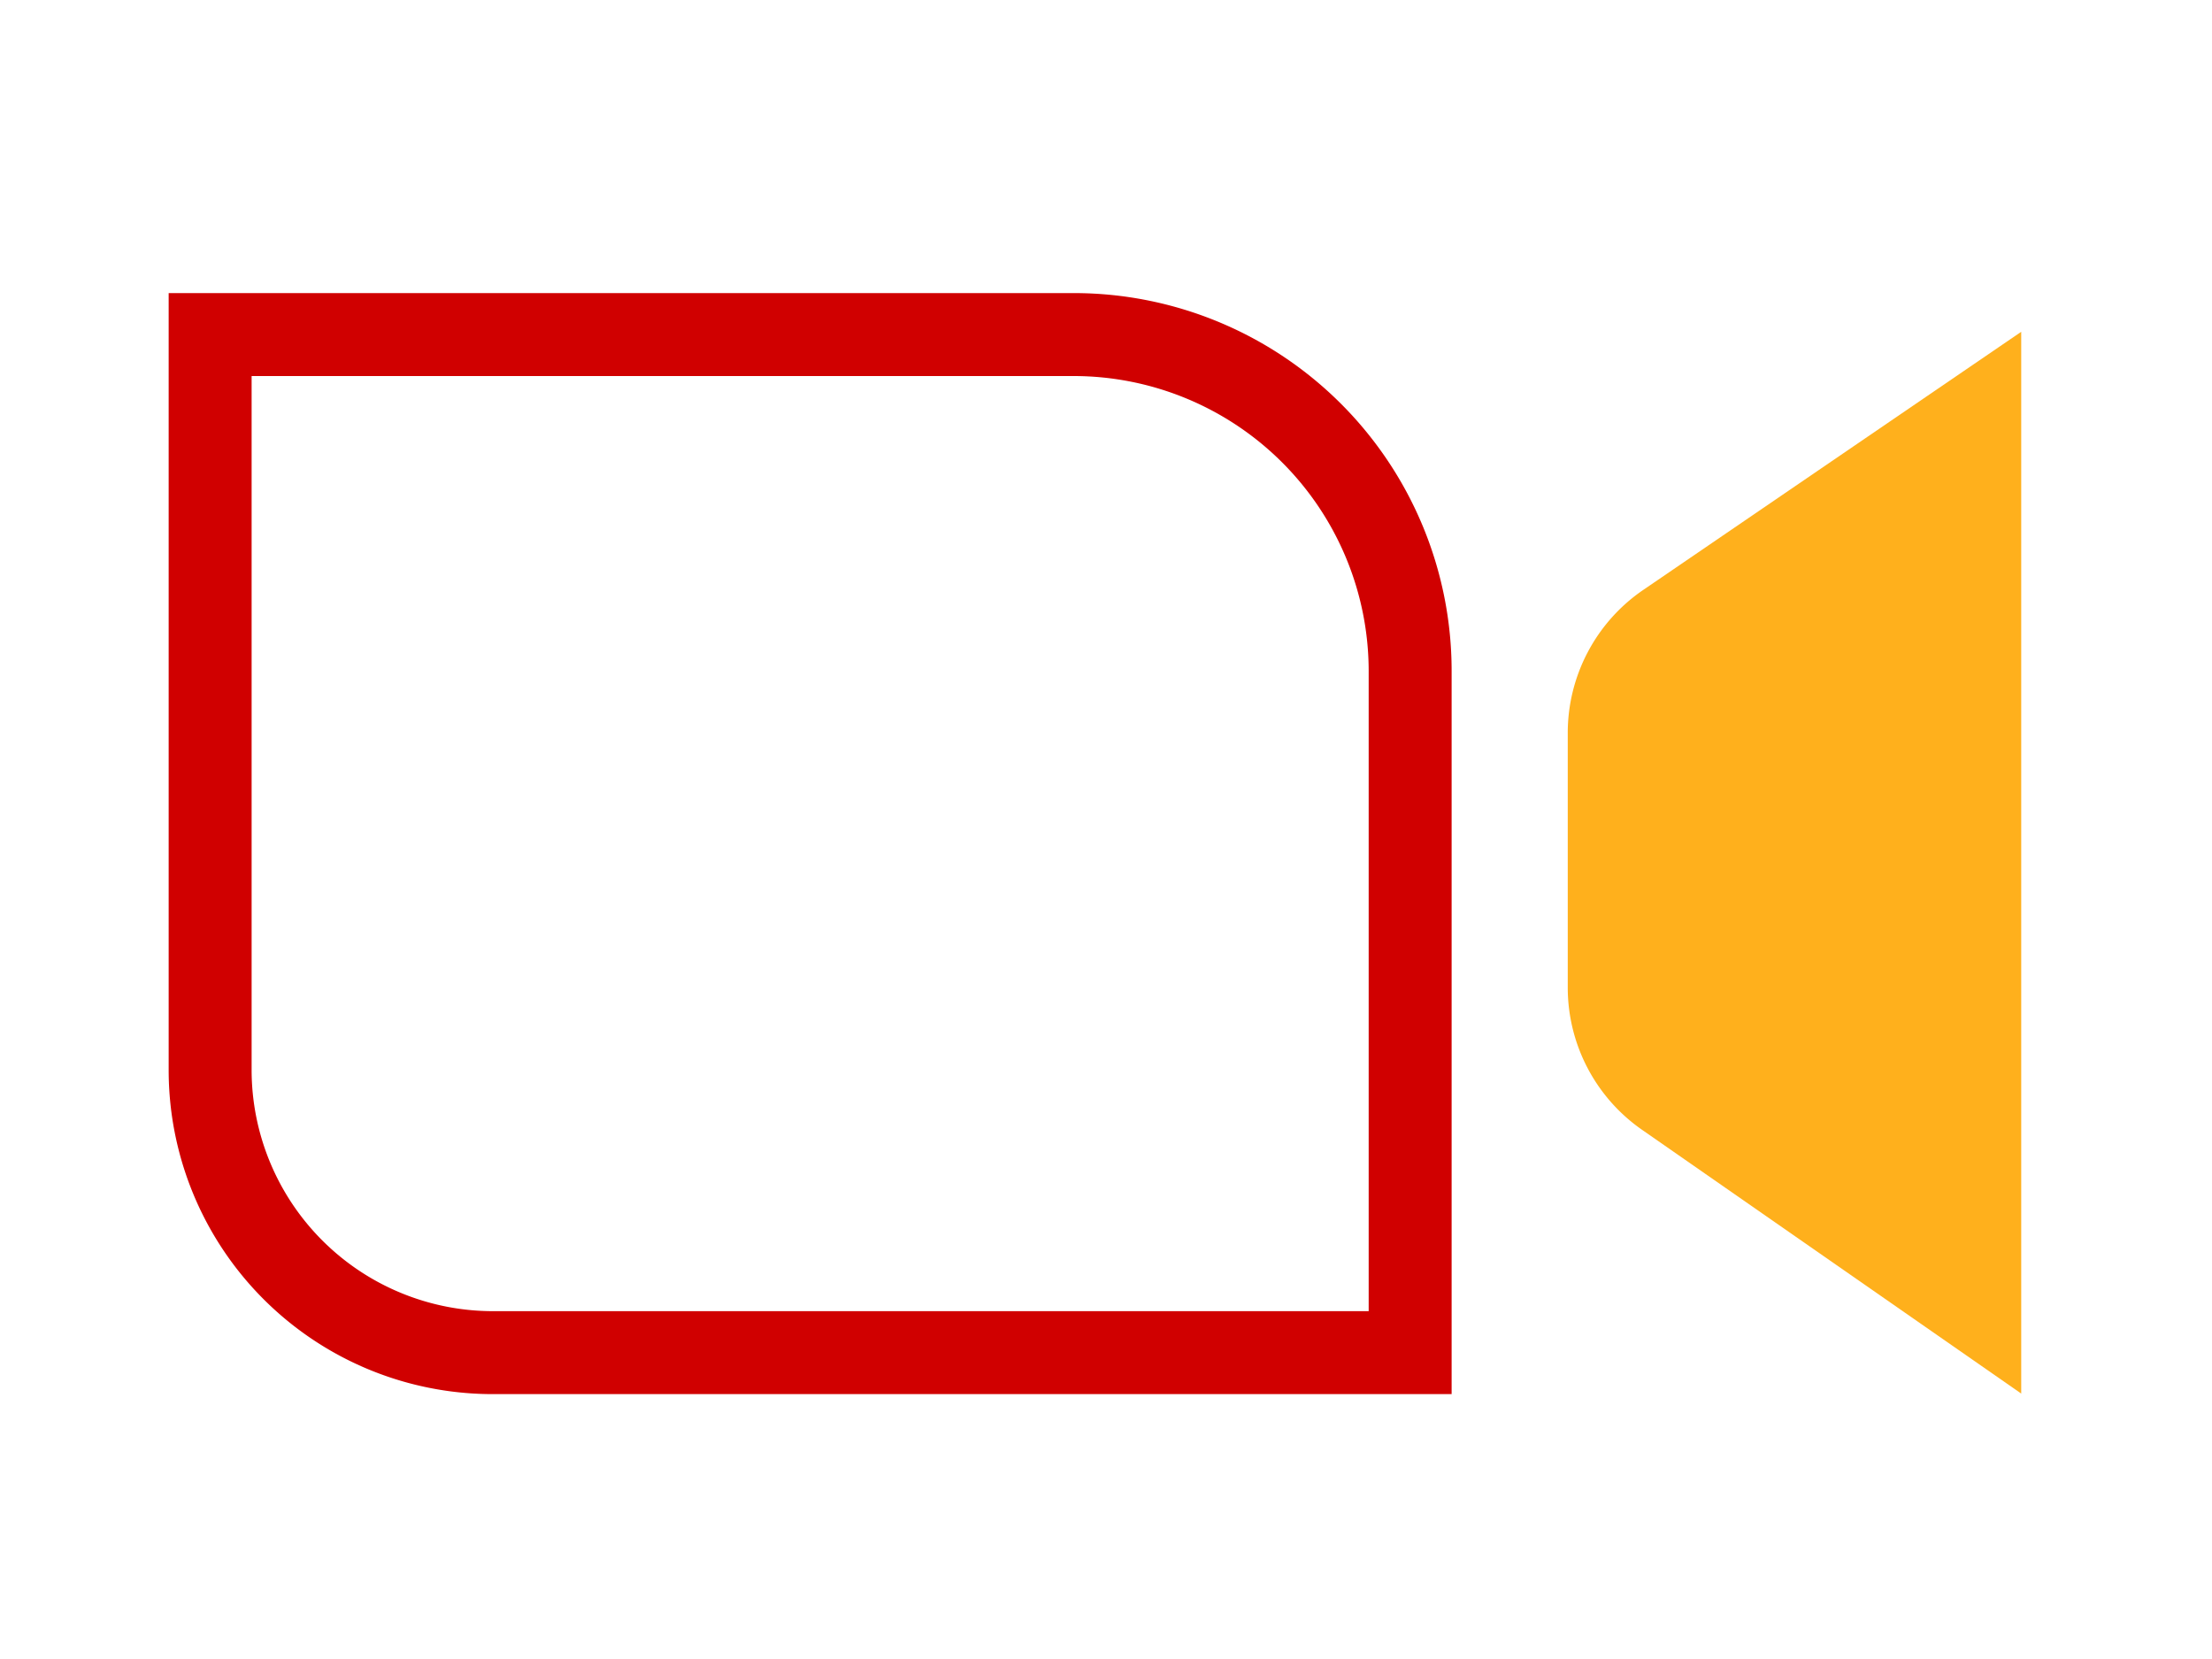
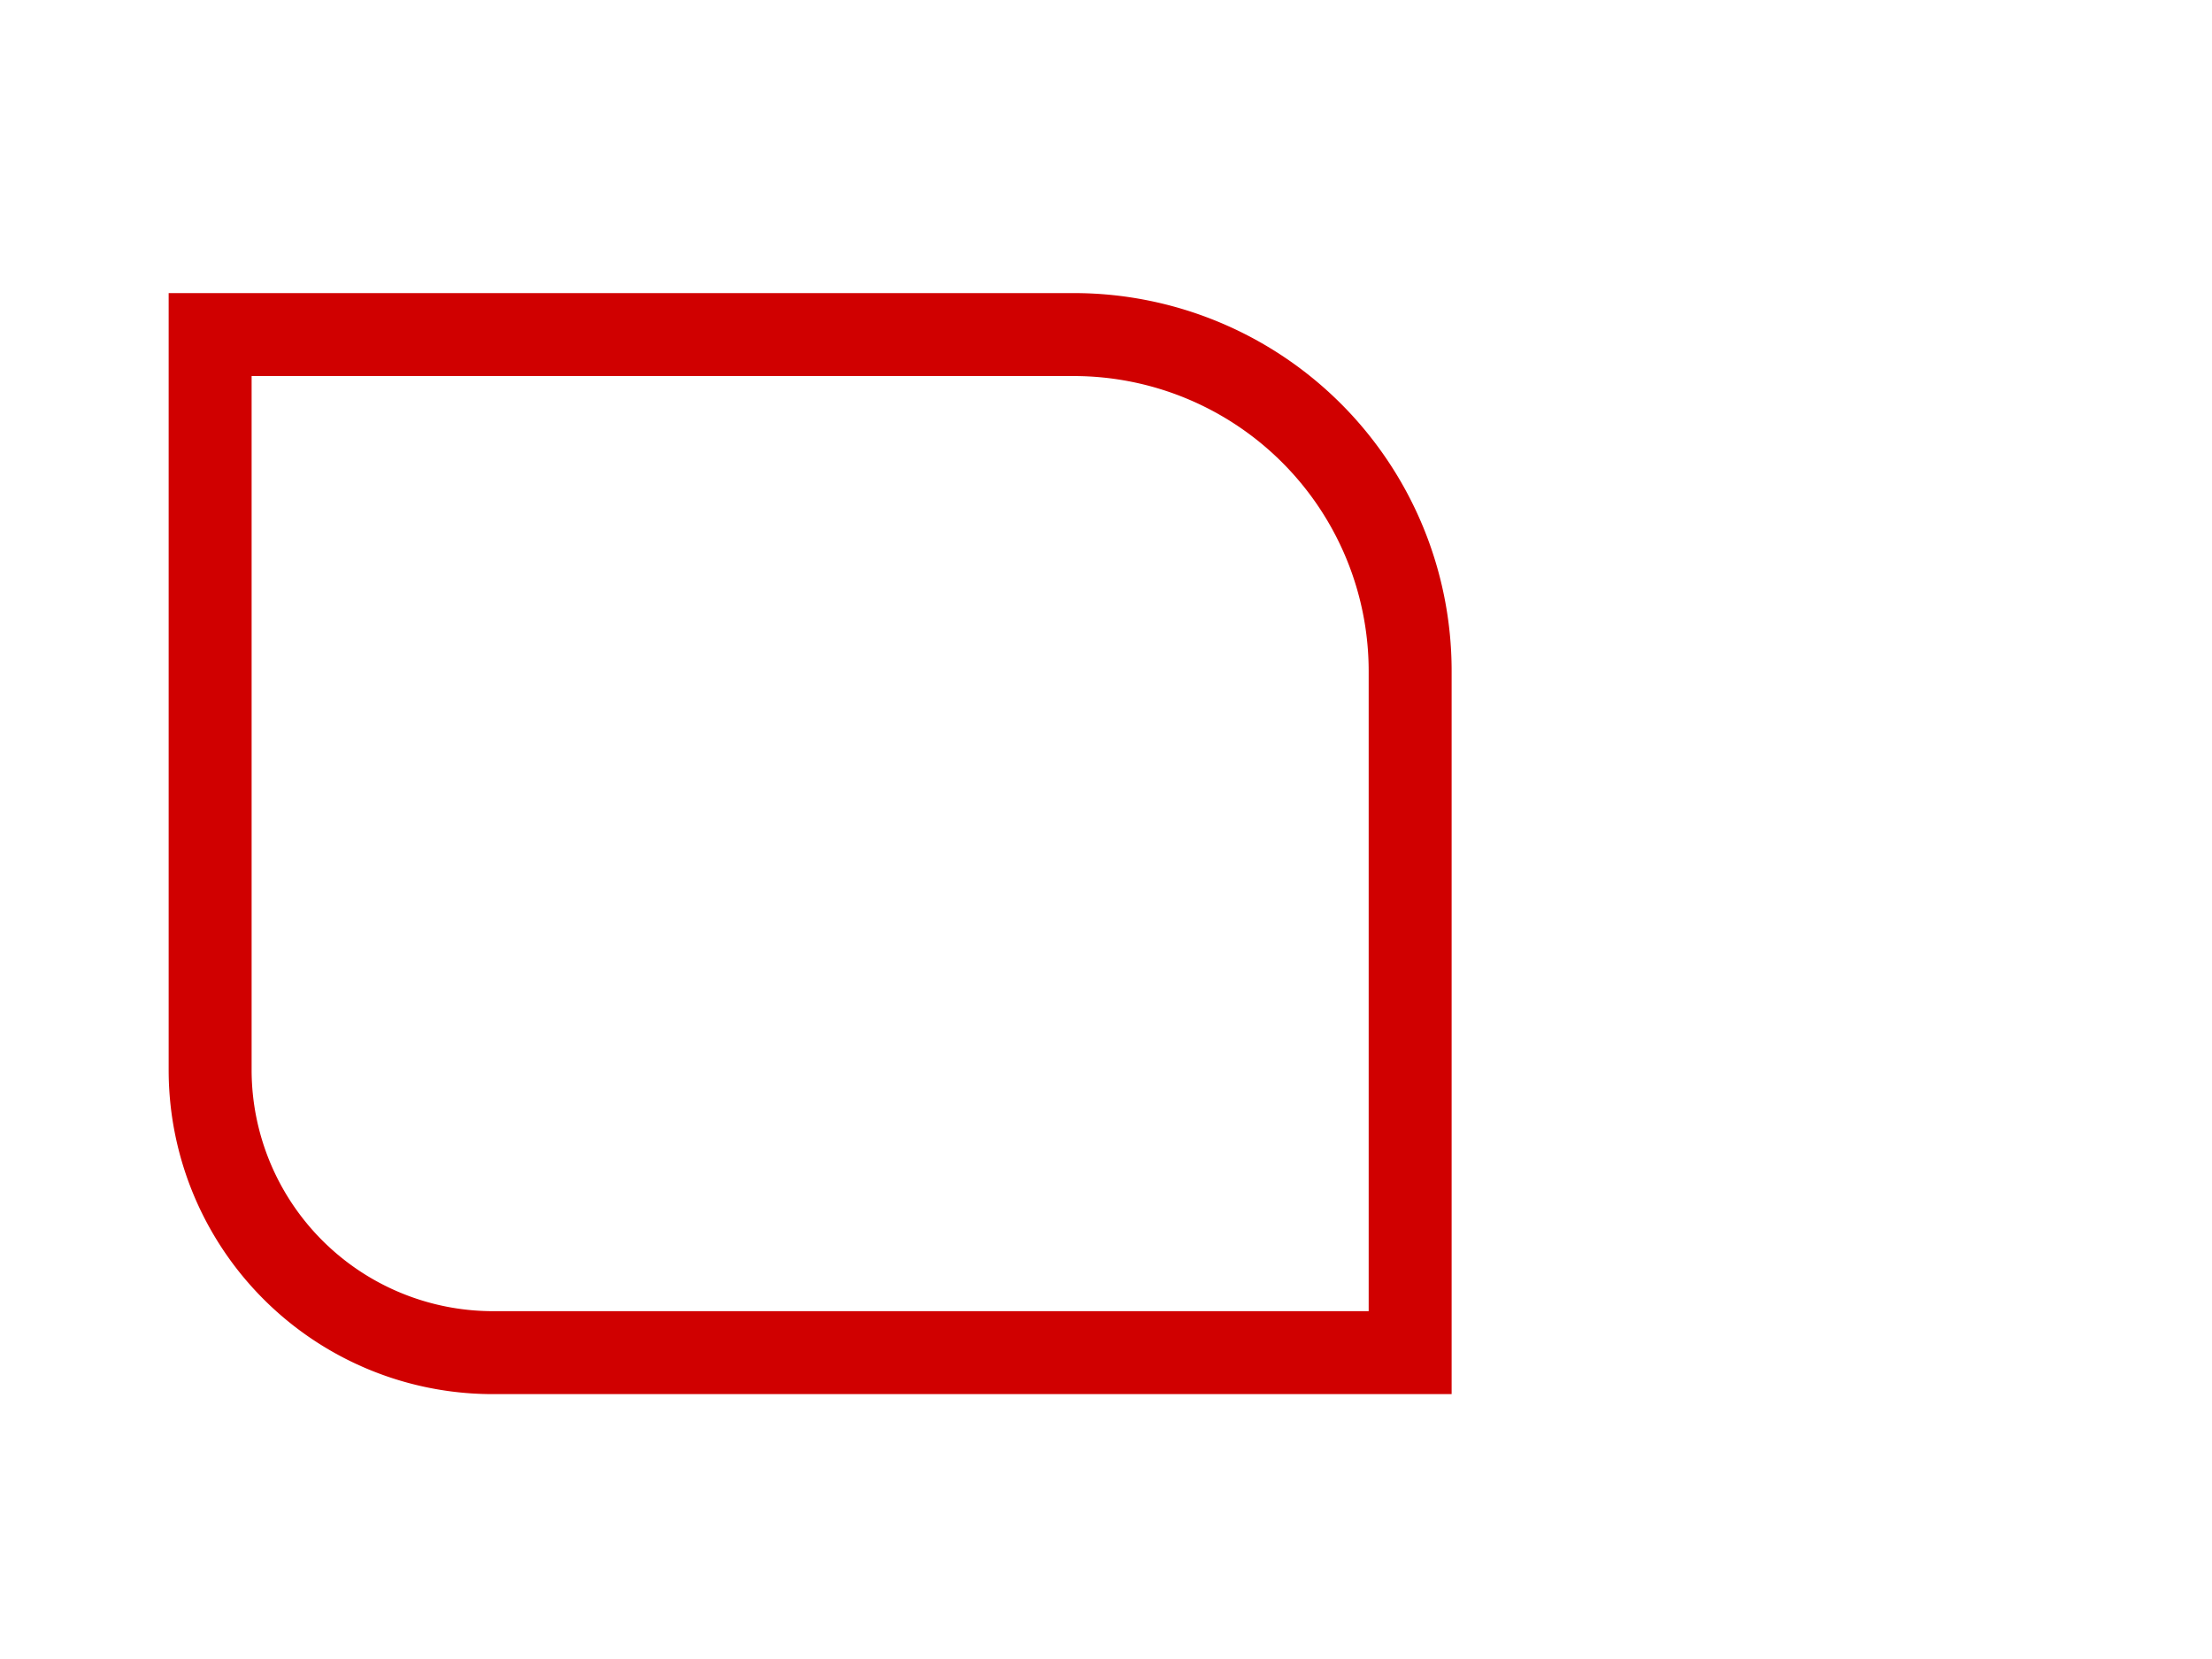
<svg xmlns="http://www.w3.org/2000/svg" id="Слой_1" data-name="Слой 1" viewBox="0 0 400 300">
  <defs>
    <style> .cls-1 { fill: #d00000; } .cls-2 { fill: #ffb01c; } </style>
  </defs>
  <path class="cls-1" d="M194.18,68a53.38,53.38,0,0,1,53.32,53.32V237.1H89.1a43.65,43.65,0,0,1-43.6-43.6V68H194.18m0-15H30.5V193.5a58.6,58.6,0,0,0,58.6,58.6H262.5V121.32A68.32,68.32,0,0,0,194.18,53Z" />
-   <path class="cls-2" d="M283.5,132.54v46.08A31.33,31.33,0,0,0,297,204.35L365.5,252V60l-68.34,46.67A31.32,31.32,0,0,0,283.5,132.54Z" />
</svg>